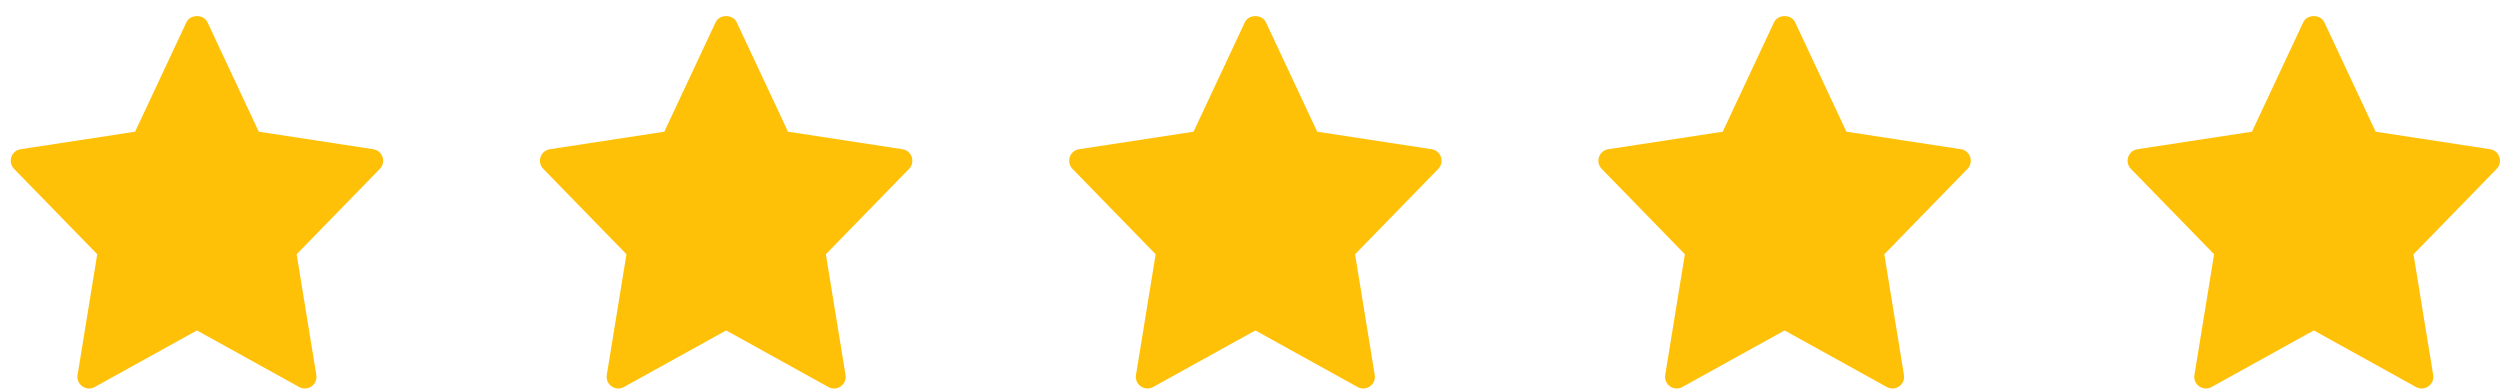
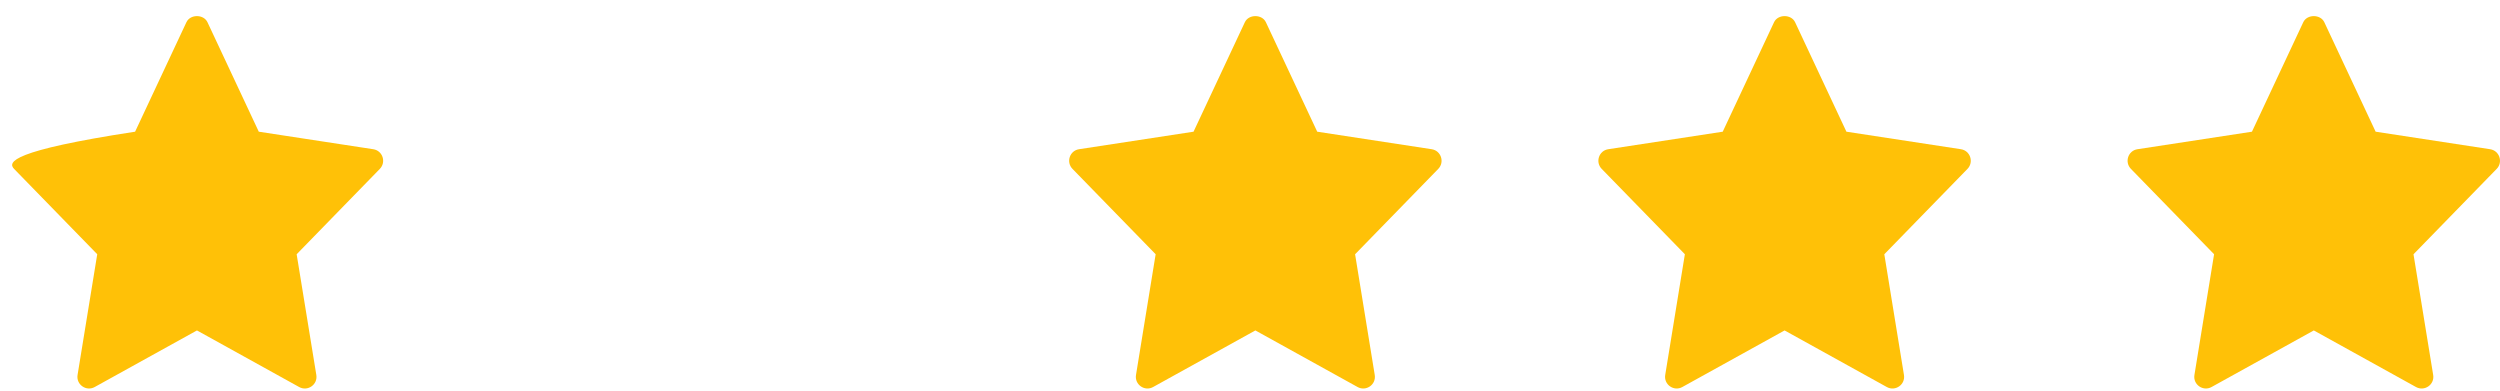
<svg xmlns="http://www.w3.org/2000/svg" width="115" height="18" viewBox="0 0 115 18" fill="none">
-   <path d="M17.17 6.864L11.904 6.058L9.544 1.023C9.367 0.647 8.751 0.647 8.575 1.023L6.215 6.058L0.949 6.864C0.516 6.93 0.344 7.457 0.647 7.768L4.473 11.695L3.568 17.248C3.496 17.689 3.967 18.02 4.356 17.803L9.06 15.2L13.763 17.804C14.149 18.018 14.624 17.694 14.551 17.248L13.646 11.696L17.472 7.769C17.776 7.457 17.602 6.93 17.17 6.864Z" fill="#FFC107" />
-   <path d="M41.514 6.864L36.248 6.058L33.887 1.023C33.711 0.647 33.095 0.647 32.919 1.023L30.559 6.058L25.293 6.864C24.86 6.93 24.687 7.457 24.991 7.768L28.817 11.695L27.912 17.248C27.84 17.689 28.311 18.02 28.7 17.803L33.403 15.2L38.107 17.804C38.493 18.018 38.967 17.694 38.895 17.248L37.99 11.696L41.816 7.769C42.119 7.457 41.946 6.93 41.514 6.864Z" fill="#FFC107" />
+   <path d="M17.17 6.864L11.904 6.058L9.544 1.023C9.367 0.647 8.751 0.647 8.575 1.023L6.215 6.058C0.516 6.93 0.344 7.457 0.647 7.768L4.473 11.695L3.568 17.248C3.496 17.689 3.967 18.02 4.356 17.803L9.06 15.2L13.763 17.804C14.149 18.018 14.624 17.694 14.551 17.248L13.646 11.696L17.472 7.769C17.776 7.457 17.602 6.93 17.17 6.864Z" fill="#FFC107" />
  <path d="M65.858 6.864L60.592 6.058L58.231 1.023C58.055 0.647 57.439 0.647 57.263 1.023L54.903 6.058L49.636 6.864C49.204 6.93 49.031 7.457 49.334 7.768L53.16 11.695L52.256 17.248C52.184 17.689 52.654 18.02 53.043 17.803L57.747 15.2L62.451 17.804C62.836 18.018 63.311 17.694 63.238 17.248L62.334 11.696L66.16 7.769C66.463 7.457 66.29 6.93 65.858 6.864Z" fill="#FFC107" />
  <path d="M90.202 6.864L84.935 6.058L82.575 1.023C82.398 0.647 81.782 0.647 81.606 1.023L79.246 6.058L73.98 6.864C73.548 6.93 73.375 7.457 73.678 7.768L77.504 11.695L76.6 17.248C76.528 17.689 76.998 18.02 77.387 17.803L82.091 15.2L86.795 17.804C87.18 18.018 87.655 17.694 87.582 17.248L86.678 11.696L90.504 7.769C90.807 7.457 90.633 6.93 90.202 6.864Z" fill="#FFC107" />
  <path d="M114.545 6.864L109.279 6.058L106.919 1.023C106.742 0.647 106.126 0.647 105.95 1.023L103.59 6.058L98.324 6.864C97.891 6.93 97.719 7.457 98.022 7.768L101.848 11.695L100.944 17.248C100.871 17.689 101.342 18.02 101.731 17.803L106.435 15.2L111.138 17.804C111.524 18.018 111.999 17.694 111.926 17.248L111.021 11.696L114.847 7.769C115.151 7.457 114.977 6.93 114.545 6.864Z" fill="#FFC107" />
</svg>